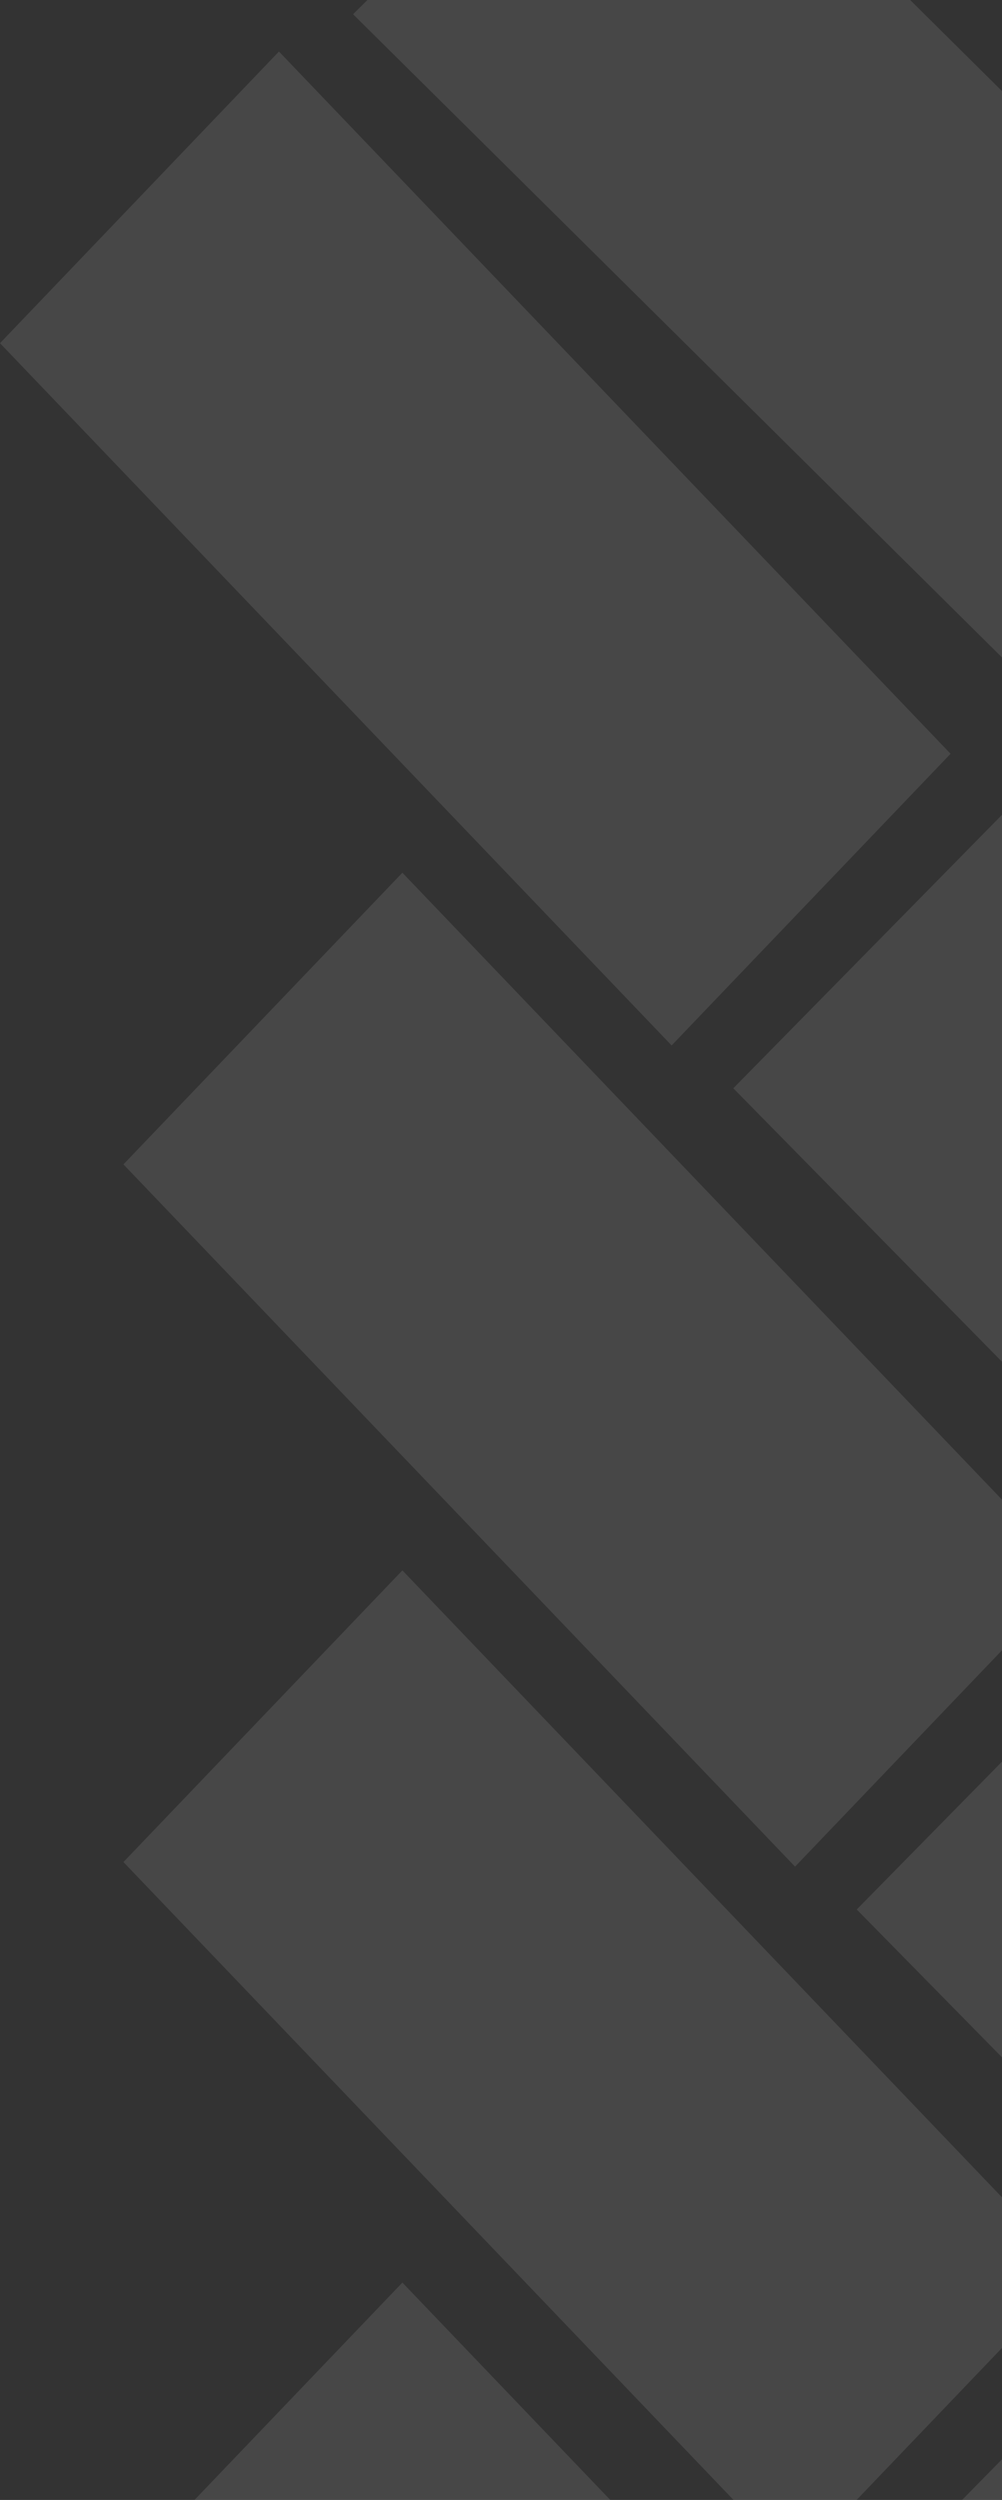
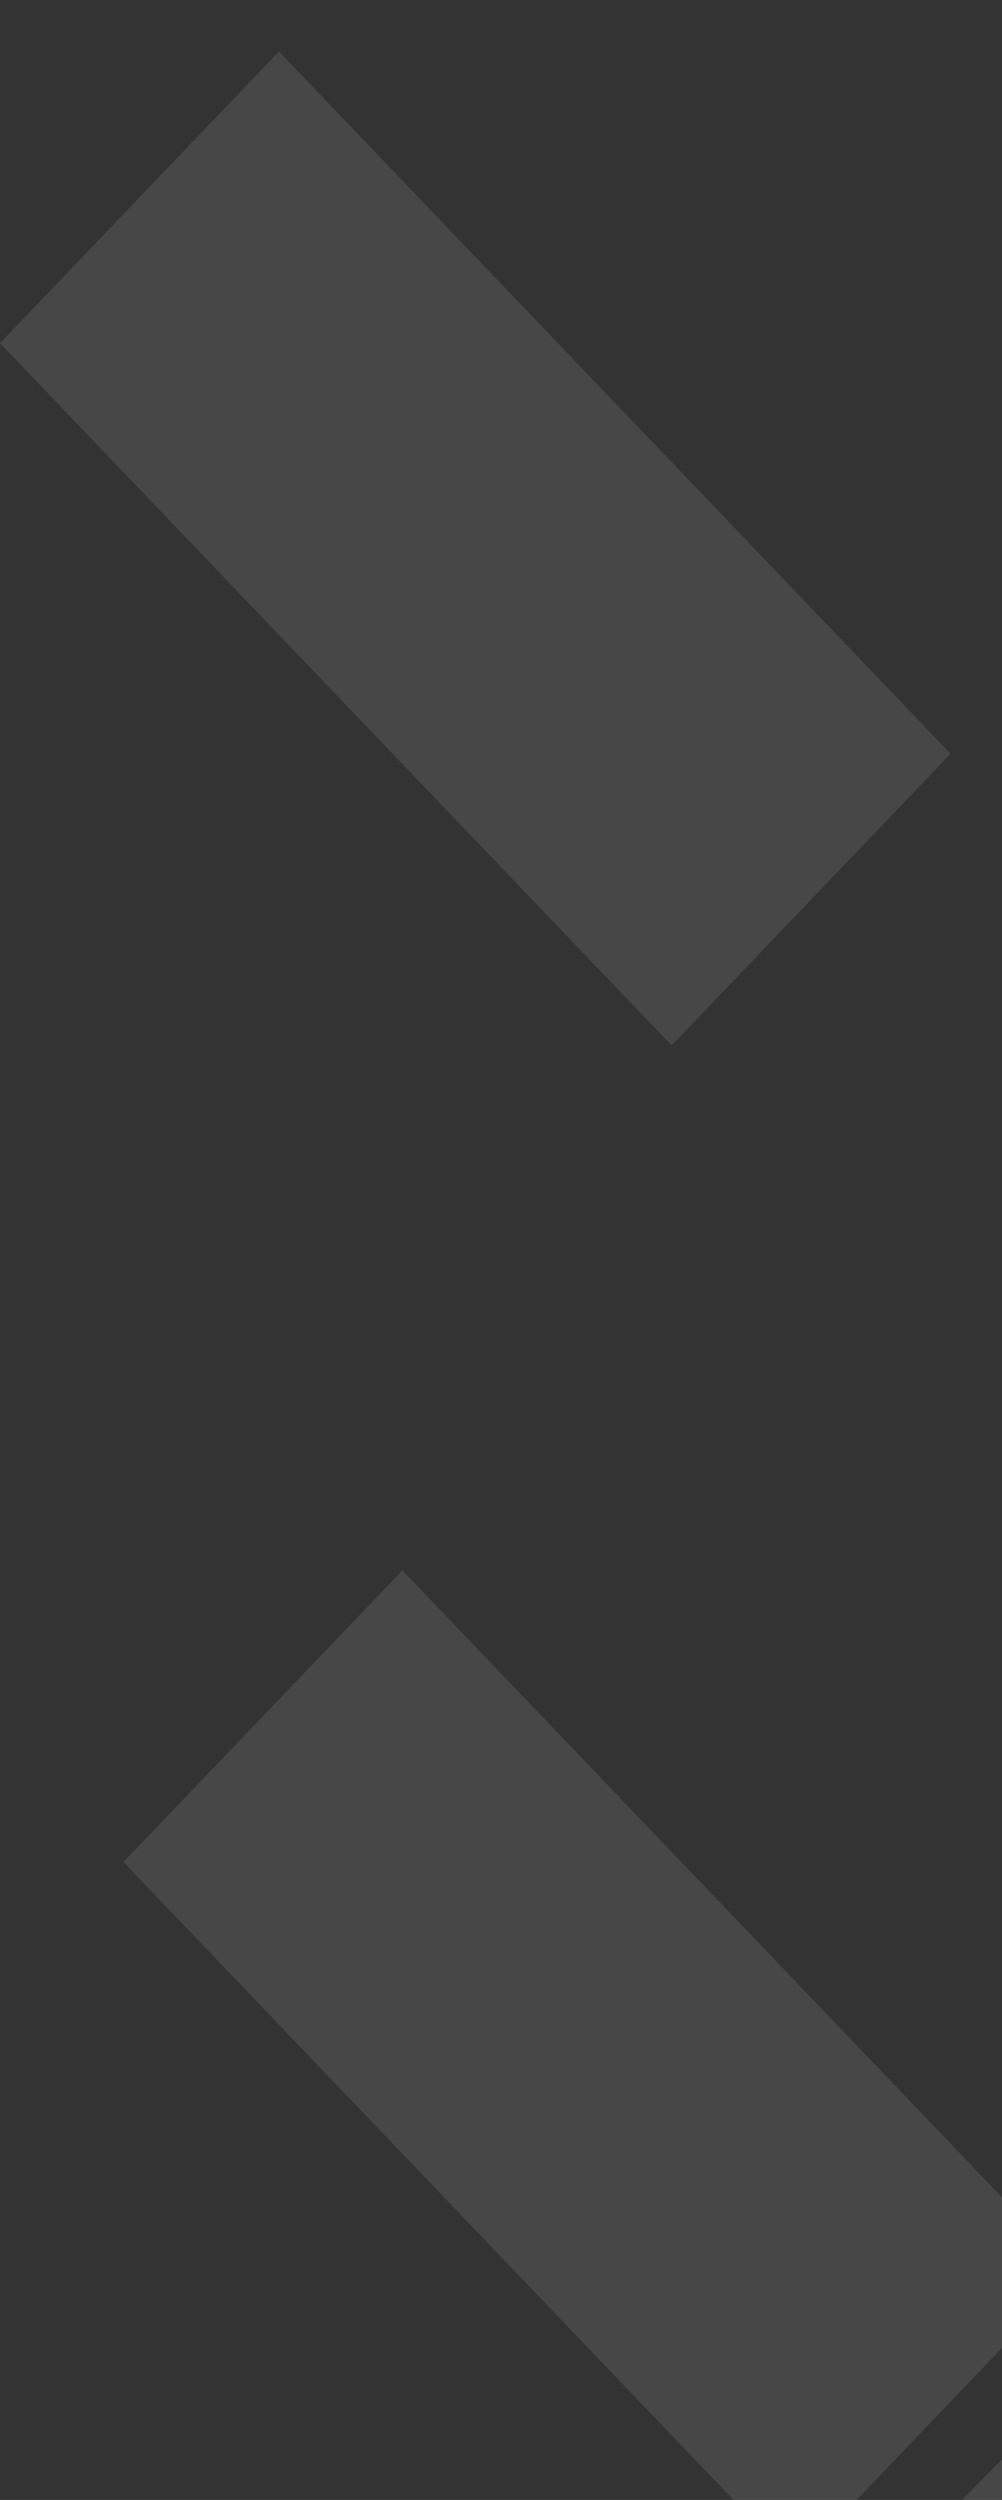
<svg xmlns="http://www.w3.org/2000/svg" width="138" height="344" viewBox="0 0 138 344" fill="none">
  <rect x="0" y="0" width="138" height="344" fill="#333333" stroke="none" />
  <g opacity="0.1">
-     <path d="M48.627 1.96L143.39 95.804L153.361 85.922L153.361 27.759L121.317 -4L54.641 -4L48.627 1.96Z" fill="white" />
-     <path d="M38.419 7.088L130.917 103.721L92.499 143.856L-1.52588e-05 47.223L38.419 7.088Z" fill="white" />
-     <path d="M100.994 149.75L153.361 203L153.361 124.677L139.506 110.589L100.994 149.75Z" fill="white" />
+     <path d="M38.419 7.088L130.917 103.721L92.499 143.856L-1.52588e-05 47.223L38.419 7.088" fill="white" />
  </g>
  <g opacity="0.1">
-     <path d="M55.419 120.088L147.917 216.721L109.499 256.856L17 160.223L55.419 120.088Z" fill="white" />
-     <path d="M117.994 262.75L170.361 316L170.361 237.678L156.506 223.589L117.994 262.75Z" fill="white" />
-   </g>
+     </g>
  <g opacity="0.1">
    <path d="M55.419 216.088L147.917 312.721L109.499 352.856L17 256.223L55.419 216.088Z" fill="white" />
    <path d="M117.994 358.75L170.361 412L170.361 333.678L156.506 319.589L117.994 358.75Z" fill="white" />
  </g>
  <g opacity="0.1">
-     <path d="M55.419 314.088L147.917 410.721L109.499 450.856L17 354.223L55.419 314.088Z" fill="white" />
-   </g>
+     </g>
</svg>